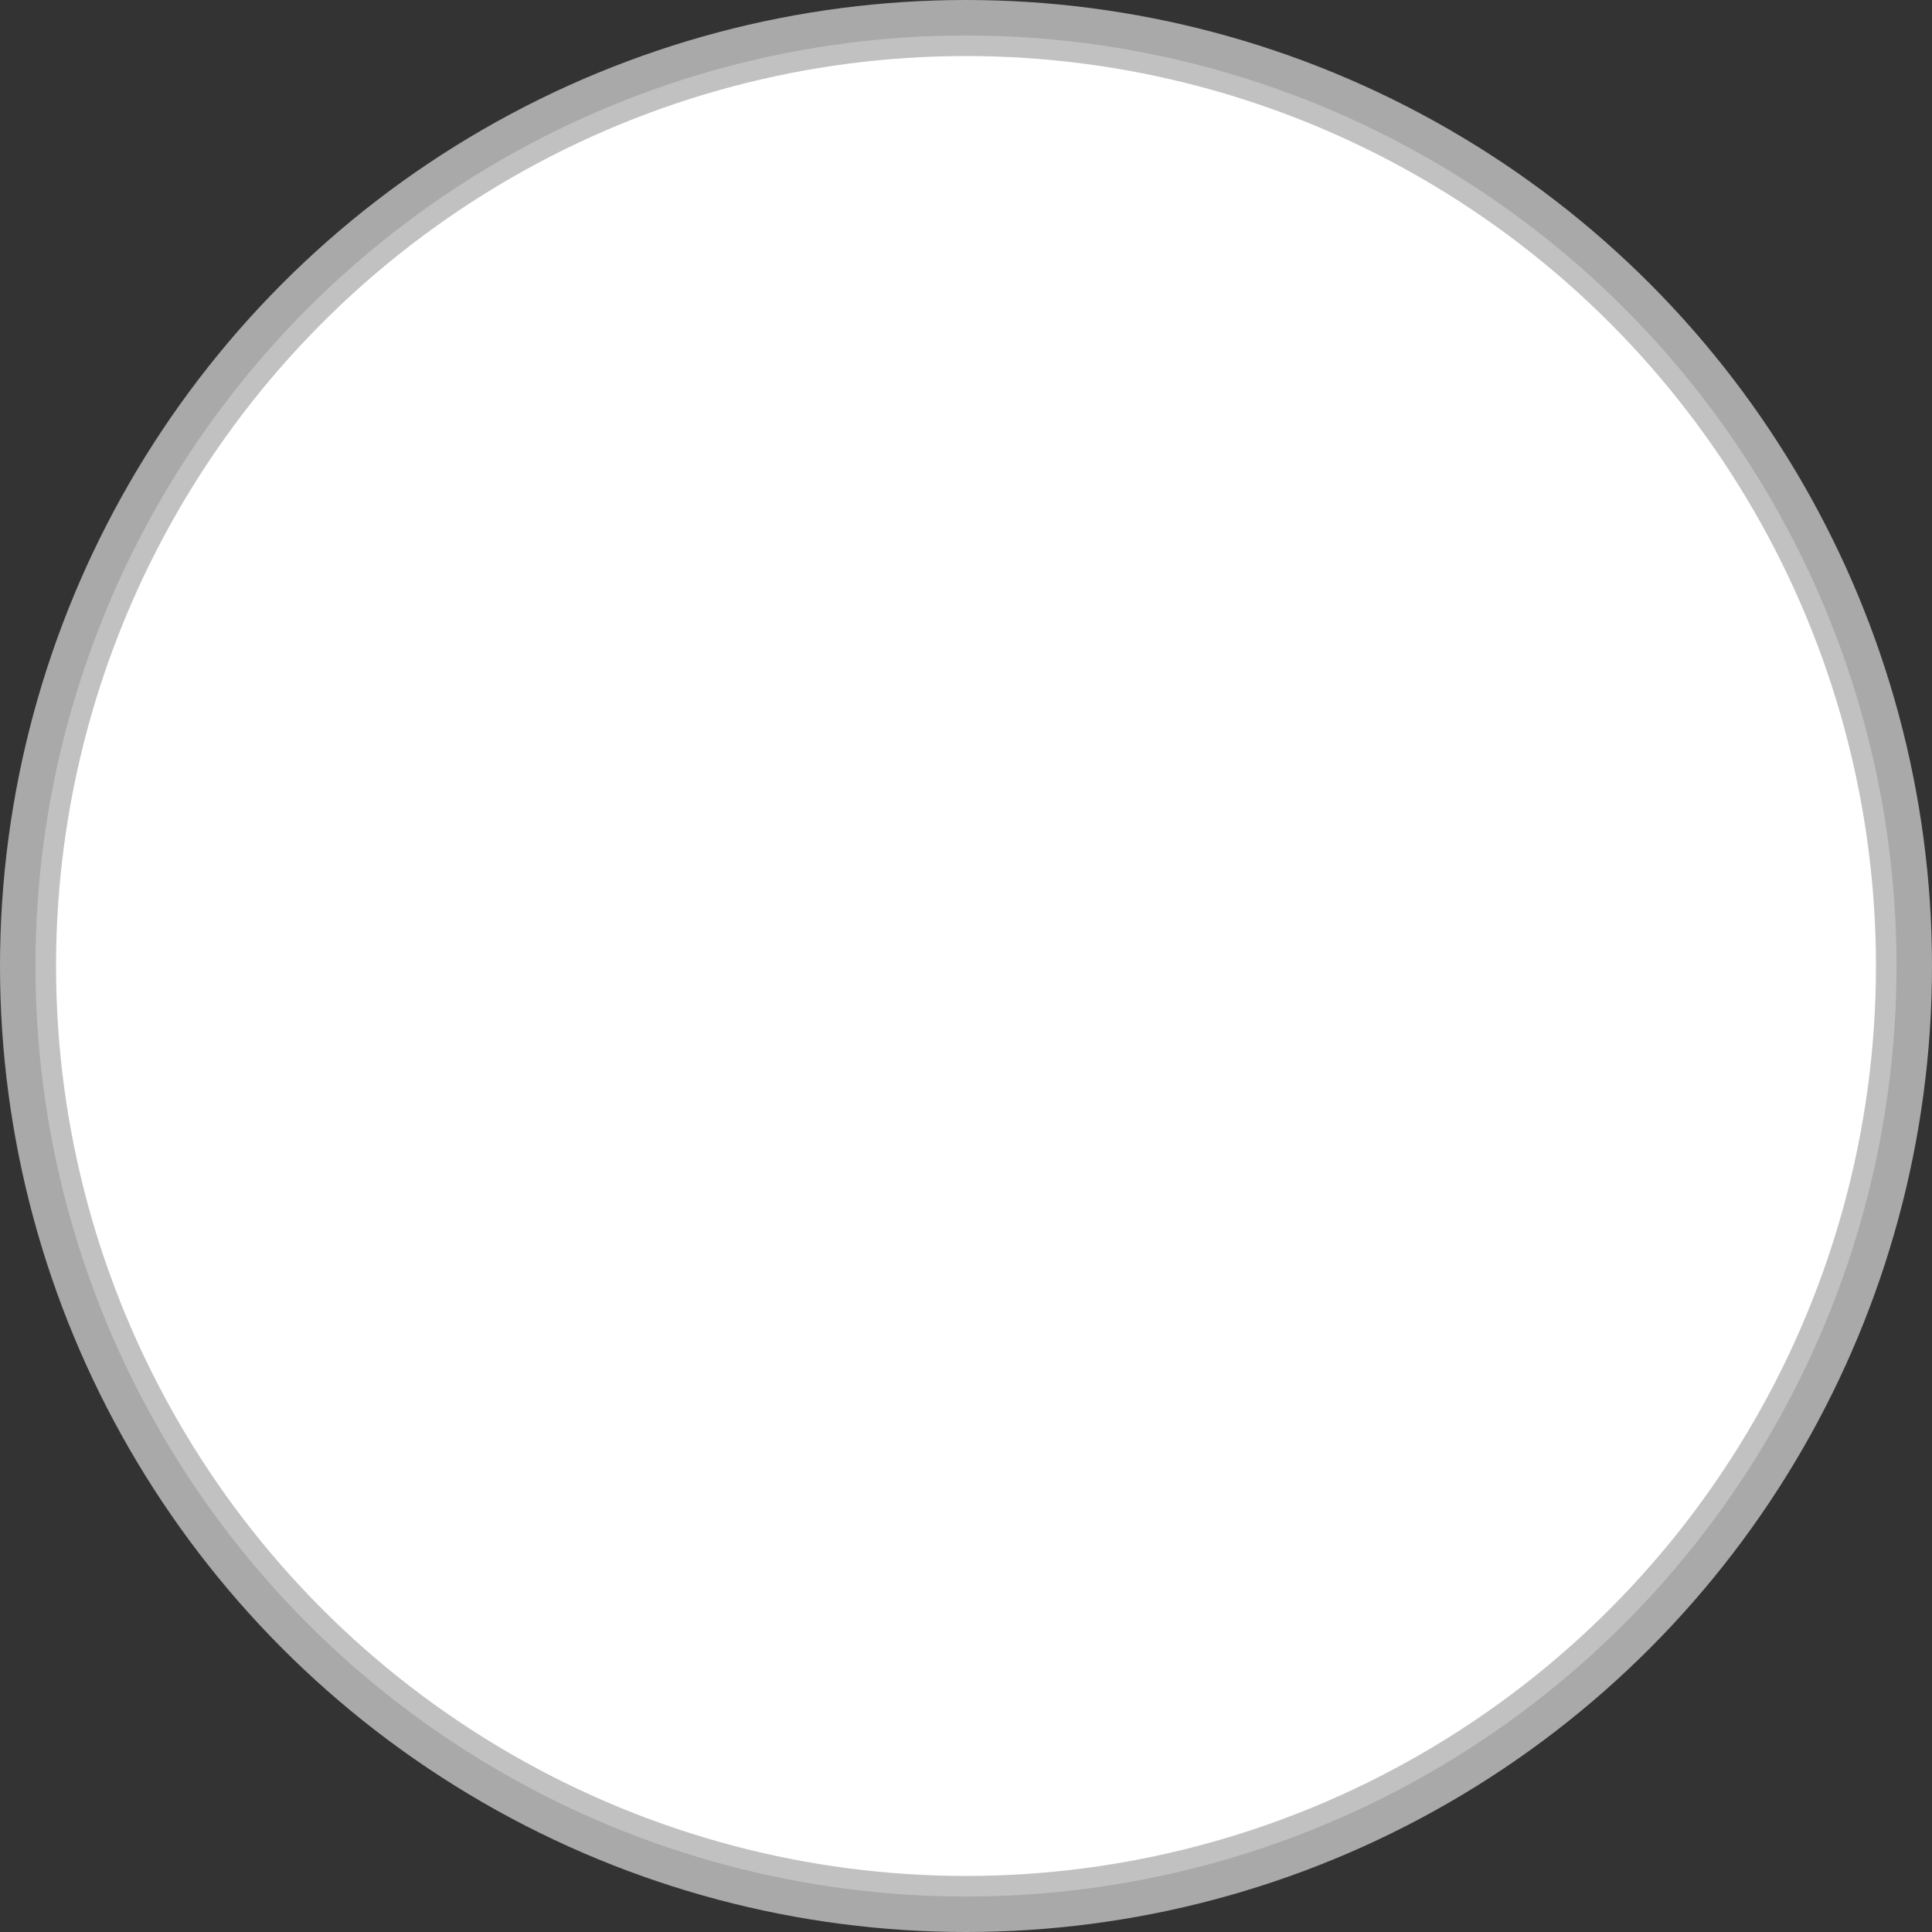
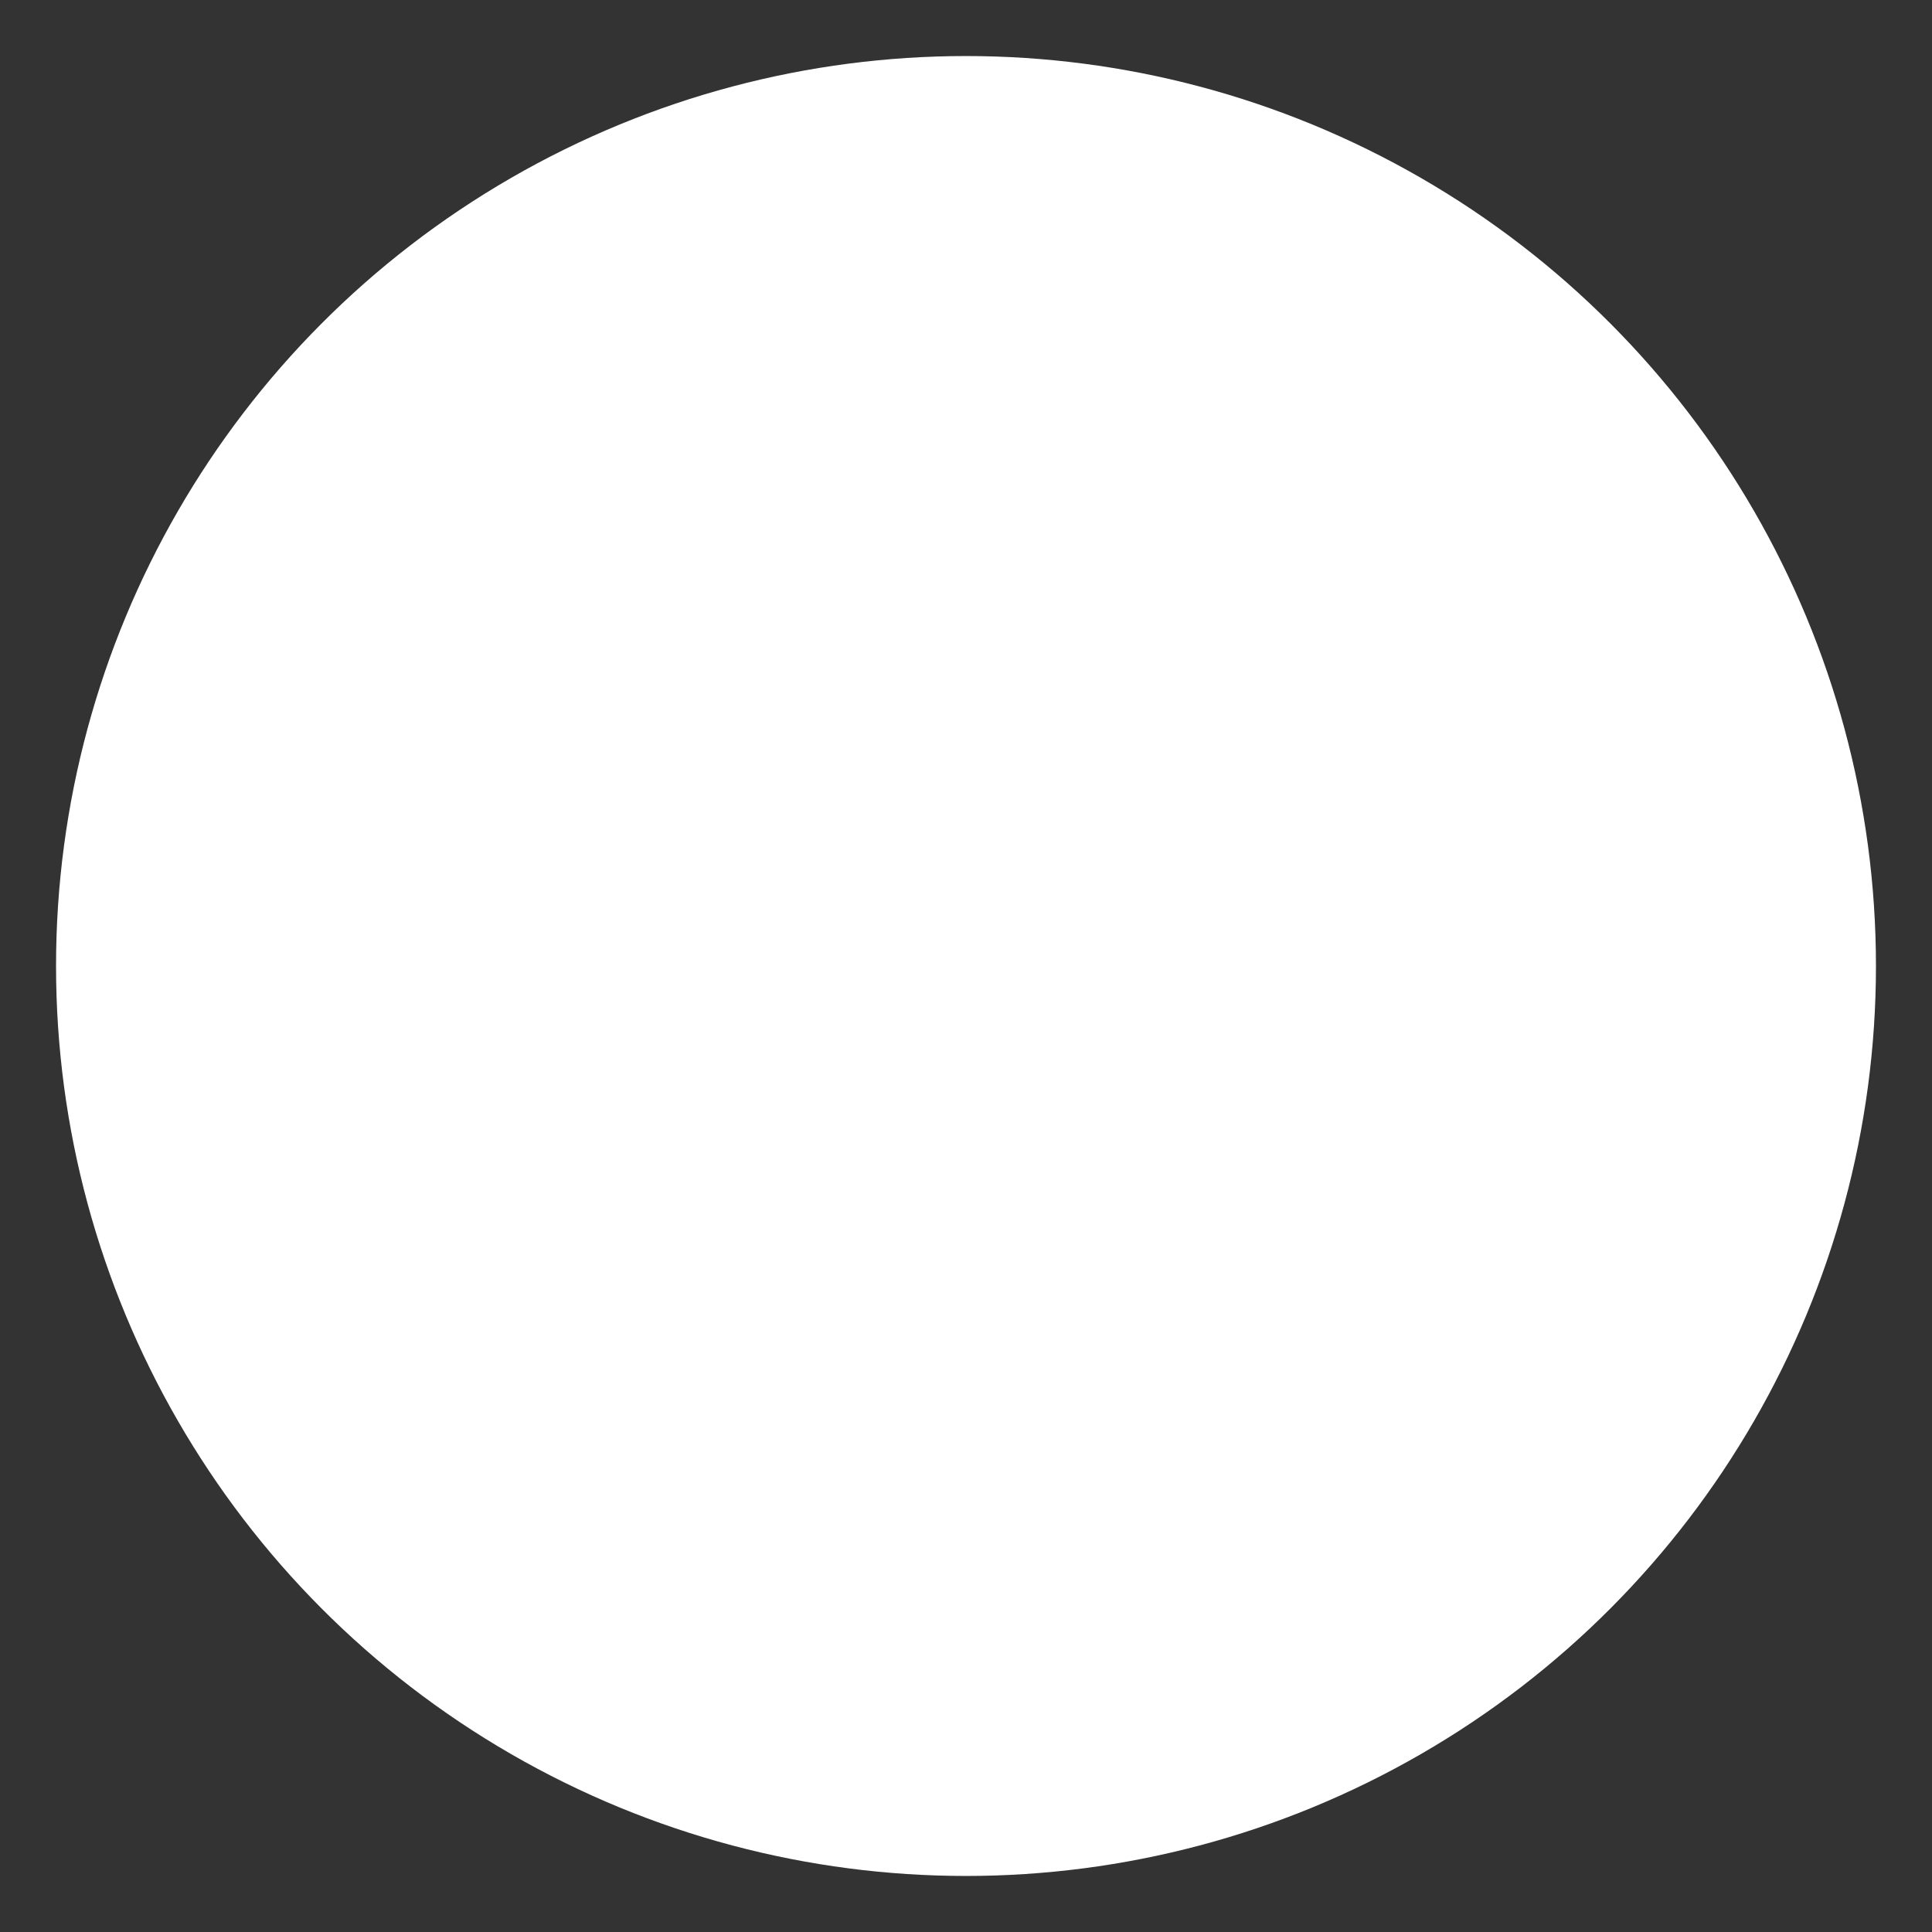
<svg xmlns="http://www.w3.org/2000/svg" xmlns:ns1="http://www.inkscape.org/namespaces/inkscape" xmlns:ns2="http://sodipodi.sourceforge.net/DTD/sodipodi-0.dtd" xmlns:xlink="http://www.w3.org/1999/xlink" xml:space="preserve" width="18.788mm" height="18.788mm" style="shape-rendering:geometricPrecision; text-rendering:geometricPrecision; image-rendering:optimizeQuality; fill-rule:evenodd; clip-rule:evenodd" viewBox="0 0 18.788 18.788" id="svg3138" version="1.1" ns1:version="0.48.3.1 r9886" ns2:docname="57.svg">
  <rect x="0" y="0" width="18.788" height="18.788" fill="#333333" stroke="none" />
  <ns2:namedview pagecolor="#ffffff" bordercolor="#666666" borderopacity="1" objecttolerance="10" gridtolerance="10" guidetolerance="10" ns1:pageopacity="0" ns1:pageshadow="2" ns1:window-width="1440" ns1:window-height="844" id="namedview3161" showgrid="false" ns1:zoom="7.0899161" ns1:cx="24.271937" ns1:cy="34.816478" ns1:window-x="-4" ns1:window-y="-4" ns1:window-maximized="1" ns1:current-layer="svg3138" />
  <defs id="defs3140">
    <style type="text/css" id="style3142">
   
    .fil0 {fill:#AAA9A9}
    .fil1 {fill:#C2C1C1}
    .fil3 {fill:#FFFB9C}
    .fil2 {fill:url(#id0)}
   
  </style>
    <linearGradient id="id0" gradientUnits="userSpaceOnUse" x1="4.278" y1="11.256" x2="14.51" y2="7.532">
      <stop offset="0" style="stop-color: rgb(255, 255, 255);" id="stop3145" />
      <stop offset="0.49" style="stop-color:white" id="stop3147" />
      <stop offset="1" style="stop-color: rgb(255, 255, 255);" id="stop3149" />
    </linearGradient>
    <linearGradient ns1:collect="always" xlink:href="#id0" id="linearGradient3937" gradientUnits="userSpaceOnUse" x1="4.278" y1="11.256" x2="14.51" y2="7.532" />
  </defs>
  <g id="g3087">
-     <circle class="fil0" cx="9.394" cy="9.394" r="9.394" id="circle3153" ns2:cx="9.3942003" ns2:cy="9.3942003" ns2:rx="9.3942003" ns2:ry="9.3942003" style="fill:#aaa9a9" />
-     <circle class="fil1" cx="9.394" cy="9.394" r="9.049" id="circle3155" ns2:cx="9.3943005" ns2:cy="9.3942003" ns2:rx="9.0486002" ns2:ry="9.0486002" style="fill:#c2c1c1" />
    <g ns1:label="#g3942" id="hmigradengt">
      <circle ns2:ry="8.8492002" ns2:rx="8.8492002" ns2:cy="9.3942003" ns2:cx="9.3943005" style="fill:url(#linearGradient3937);fill-opacity:1" id="circle3157" r="8.849" cy="9.394" cx="9.394" class="fil2" />
    </g>
    <g ns1:label="#g3939" id="light">
      <circle style="fill: rgb(255, 255, 255); fill-opacity: 1;" ns2:ry="7.7171998" ns2:rx="7.7171998" ns2:cy="9.3941898" ns2:cx="9.39429" id="circle3159" r="7.717" cy="9.394" cx="9.394" class="fil3" />
    </g>
  </g>
</svg>